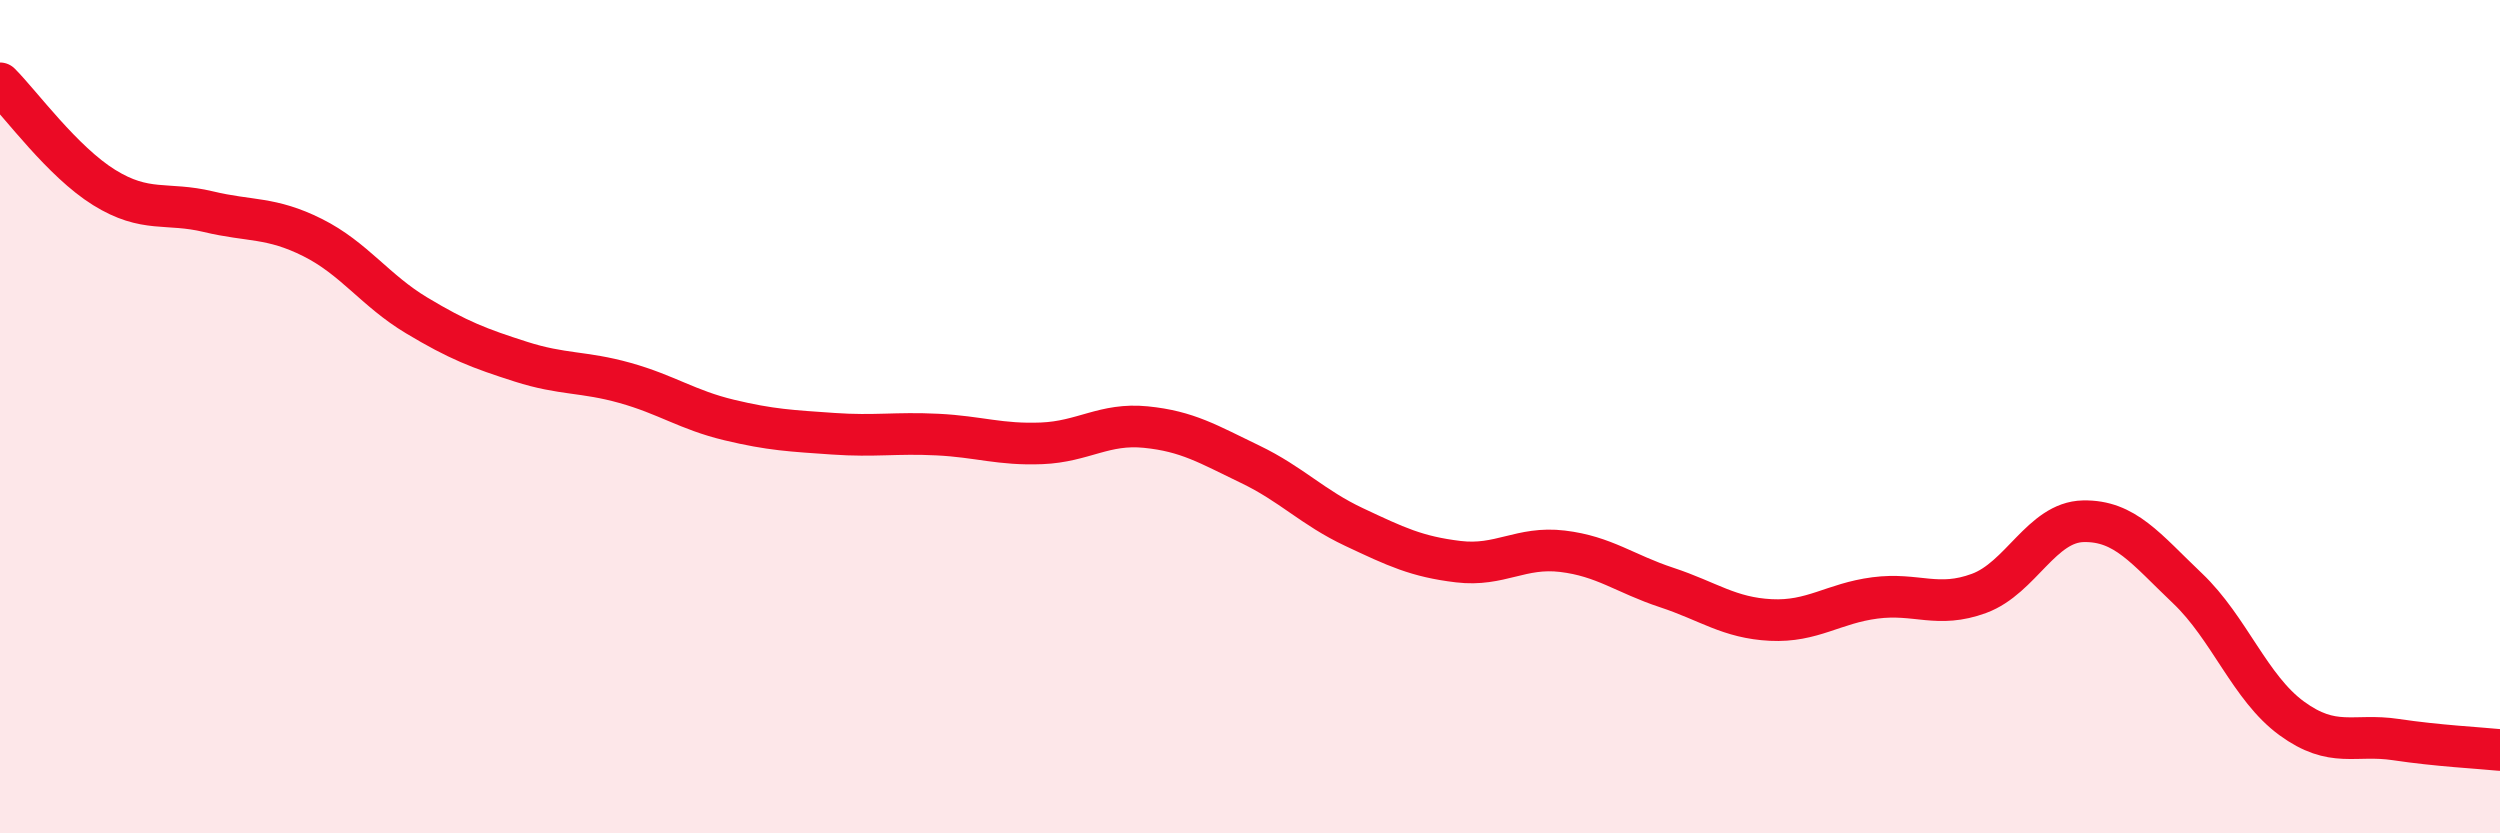
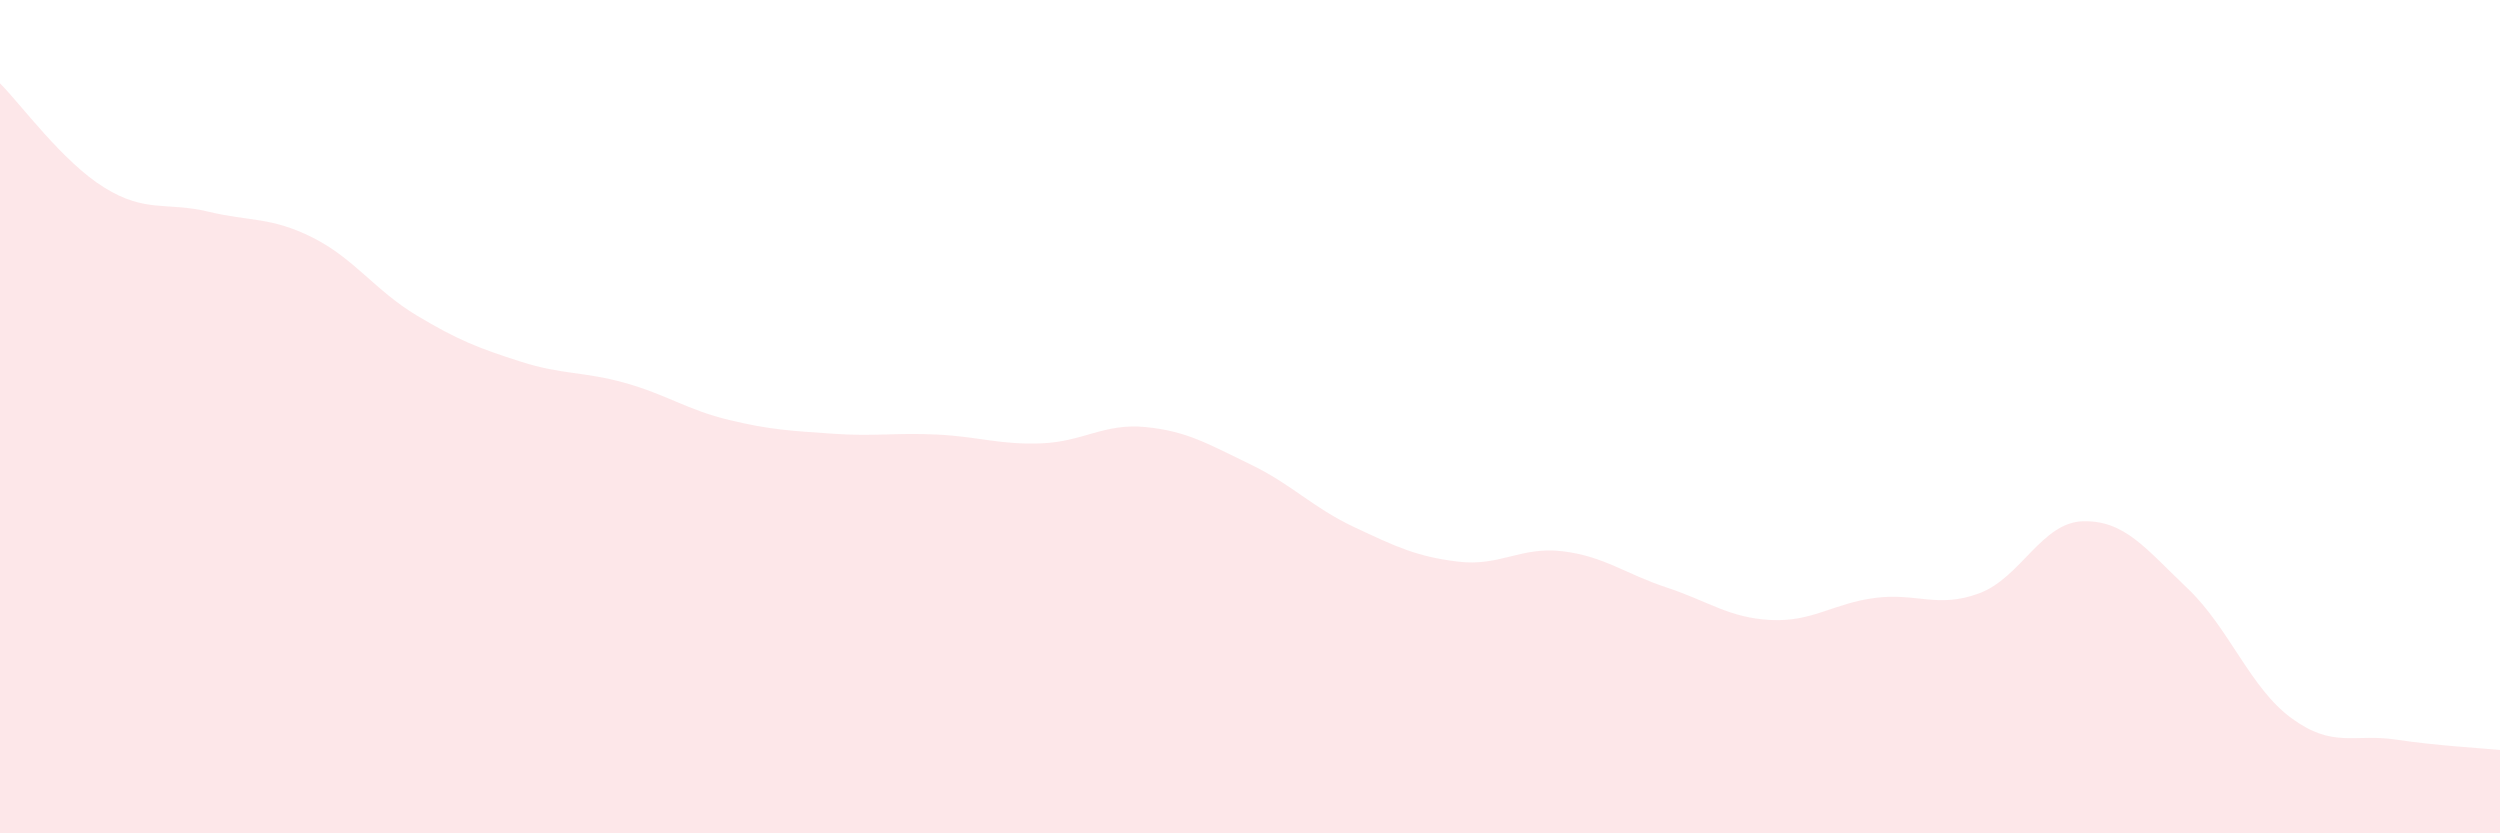
<svg xmlns="http://www.w3.org/2000/svg" width="60" height="20" viewBox="0 0 60 20">
  <path d="M 0,2 C 0.5,2.5 1.5,3.88 2.5,4.5 C 3.5,5.12 4,4.84 5,5.08 C 6,5.32 6.5,5.2 7.5,5.7 C 8.5,6.2 9,6.97 10,7.57 C 11,8.17 11.5,8.36 12.5,8.68 C 13.5,9 14,8.91 15,9.19 C 16,9.47 16.5,9.84 17.5,10.08 C 18.5,10.32 19,10.34 20,10.41 C 21,10.48 21.5,10.38 22.5,10.43 C 23.5,10.48 24,10.68 25,10.64 C 26,10.6 26.5,10.15 27.5,10.25 C 28.5,10.35 29,10.66 30,11.14 C 31,11.62 31.5,12.18 32.5,12.65 C 33.5,13.12 34,13.36 35,13.48 C 36,13.6 36.5,13.11 37.5,13.23 C 38.5,13.35 39,13.77 40,14.1 C 41,14.43 41.5,14.83 42.5,14.88 C 43.5,14.93 44,14.48 45,14.35 C 46,14.22 46.5,14.61 47.5,14.24 C 48.5,13.87 49,12.53 50,12.51 C 51,12.49 51.5,13.17 52.5,14.12 C 53.5,15.07 54,16.51 55,17.24 C 56,17.97 56.5,17.6 57.5,17.75 C 58.5,17.9 59.5,17.95 60,18L60 20L0 20Z" fill="#EB0A25" opacity="0.1" stroke-linecap="round" stroke-linejoin="round" />
-   <path d="M 0,2 C 0.5,2.5 1.5,3.88 2.5,4.5 C 3.5,5.12 4,4.84 5,5.08 C 6,5.32 6.5,5.2 7.5,5.7 C 8.5,6.2 9,6.97 10,7.57 C 11,8.17 11.5,8.36 12.5,8.68 C 13.5,9 14,8.91 15,9.19 C 16,9.47 16.5,9.84 17.5,10.08 C 18.5,10.32 19,10.34 20,10.41 C 21,10.48 21.5,10.38 22.5,10.43 C 23.5,10.48 24,10.68 25,10.64 C 26,10.6 26.5,10.15 27.5,10.25 C 28.5,10.35 29,10.66 30,11.14 C 31,11.62 31.5,12.18 32.5,12.65 C 33.5,13.12 34,13.36 35,13.48 C 36,13.6 36.5,13.11 37.5,13.23 C 38.5,13.35 39,13.77 40,14.1 C 41,14.43 41.5,14.83 42.5,14.88 C 43.5,14.93 44,14.48 45,14.35 C 46,14.22 46.5,14.61 47.5,14.24 C 48.5,13.87 49,12.53 50,12.51 C 51,12.49 51.5,13.17 52.5,14.12 C 53.5,15.07 54,16.51 55,17.24 C 56,17.97 56.5,17.6 57.5,17.75 C 58.5,17.9 59.5,17.95 60,18" stroke="#EB0A25" stroke-width="1" fill="none" stroke-linecap="round" stroke-linejoin="round" />
</svg>